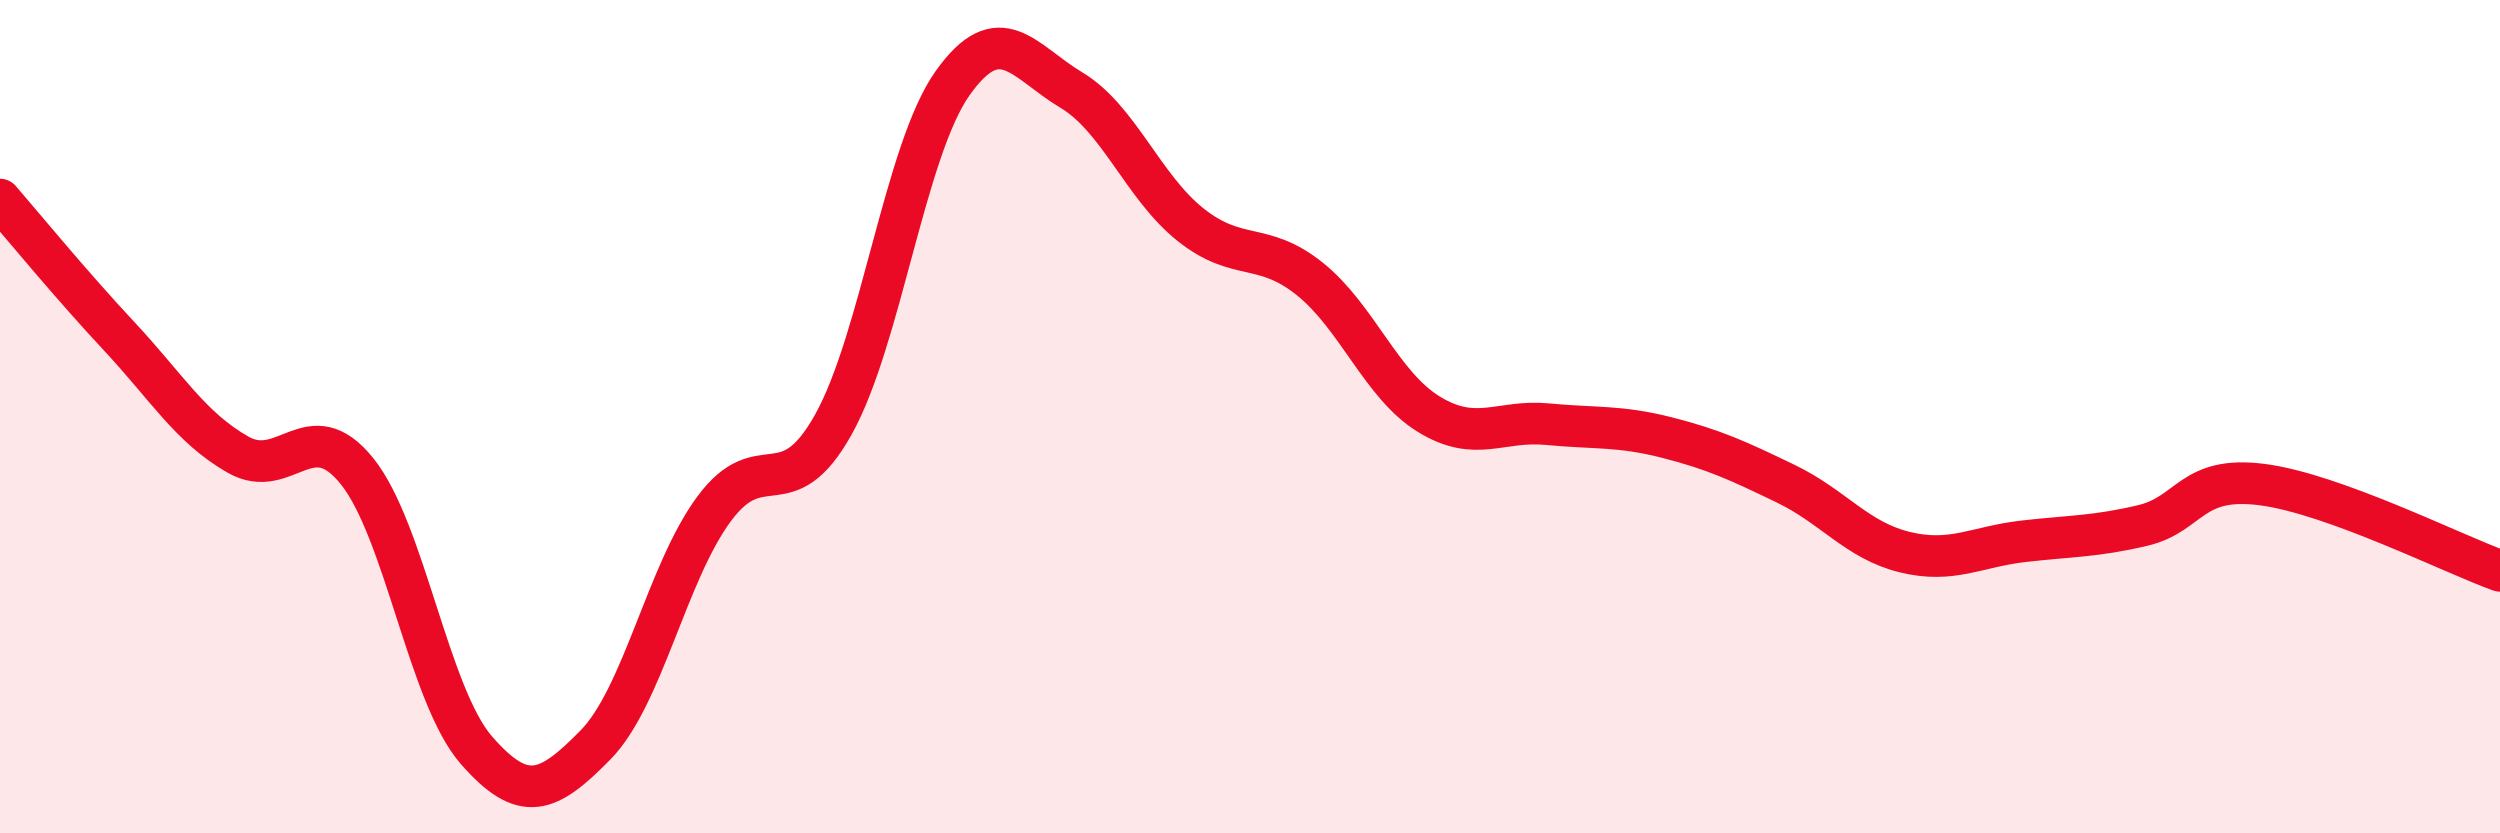
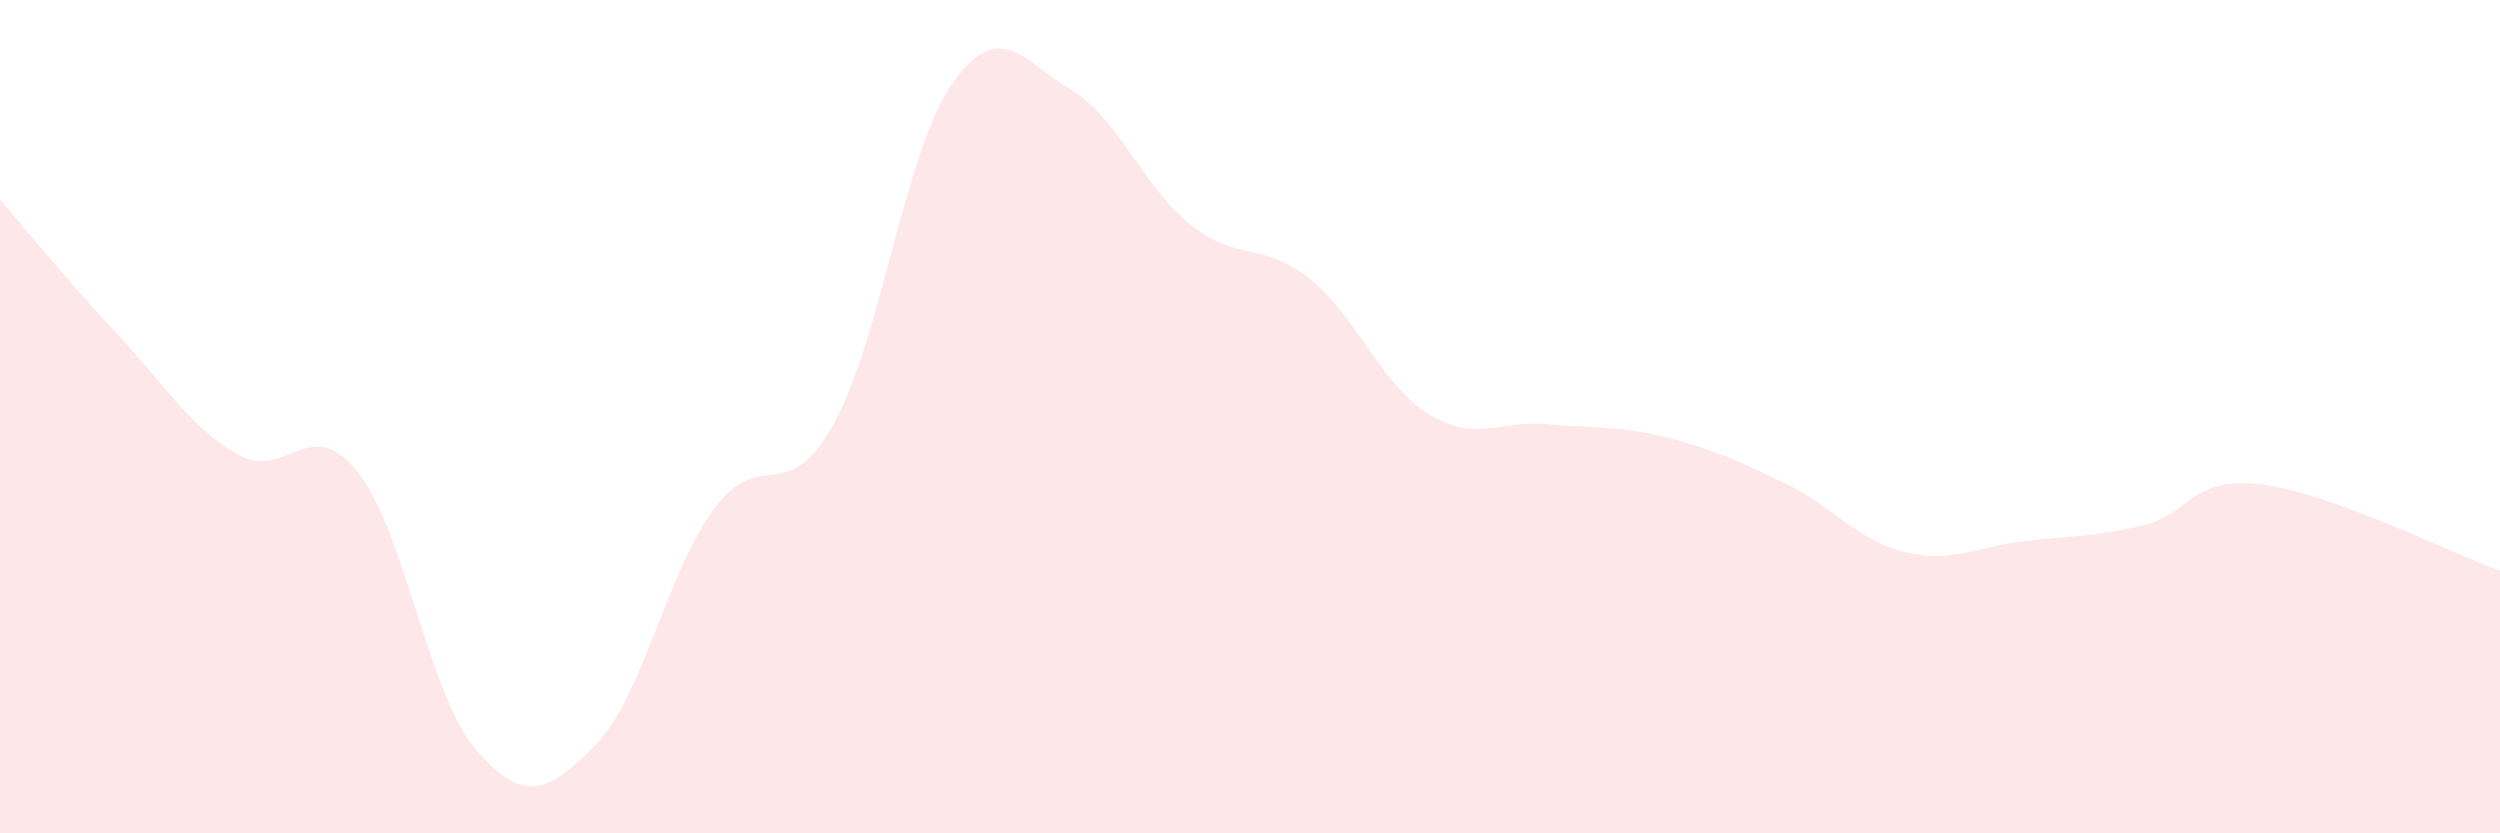
<svg xmlns="http://www.w3.org/2000/svg" width="60" height="20" viewBox="0 0 60 20">
  <path d="M 0,4.79 C 0.57,5.45 1.72,6.85 2.86,8.07 C 4,9.29 4.57,10.26 5.71,10.91 C 6.85,11.56 7.43,9.89 8.57,11.31 C 9.71,12.73 10.29,16.69 11.43,18 C 12.57,19.31 13.15,19.04 14.29,17.88 C 15.43,16.72 16,13.75 17.14,12.21 C 18.28,10.67 18.86,12.23 20,10.19 C 21.14,8.15 21.72,3.61 22.86,2 C 24,0.39 24.57,1.48 25.71,2.16 C 26.85,2.84 27.43,4.48 28.57,5.39 C 29.71,6.3 30.29,5.78 31.43,6.69 C 32.57,7.6 33.15,9.24 34.29,9.94 C 35.43,10.64 36,10.07 37.14,10.18 C 38.28,10.29 38.86,10.21 40,10.5 C 41.14,10.79 41.72,11.06 42.86,11.61 C 44,12.16 44.57,12.97 45.71,13.25 C 46.85,13.53 47.43,13.12 48.57,12.99 C 49.71,12.86 50.29,12.88 51.43,12.61 C 52.57,12.34 52.58,11.41 54.29,11.63 C 56,11.85 58.86,13.29 60,13.7L60 20L0 20Z" fill="#EB0A25" opacity="0.1" stroke-linecap="round" stroke-linejoin="round" />
-   <path d="M 0,4.79 C 0.57,5.45 1.72,6.85 2.86,8.07 C 4,9.29 4.57,10.26 5.71,10.91 C 6.85,11.56 7.43,9.89 8.57,11.31 C 9.71,12.73 10.29,16.69 11.43,18 C 12.57,19.31 13.15,19.04 14.29,17.88 C 15.43,16.72 16,13.75 17.14,12.21 C 18.28,10.67 18.86,12.23 20,10.19 C 21.14,8.15 21.72,3.61 22.86,2 C 24,0.39 24.57,1.48 25.71,2.16 C 26.85,2.84 27.43,4.48 28.57,5.39 C 29.71,6.3 30.29,5.78 31.43,6.69 C 32.57,7.6 33.15,9.24 34.29,9.94 C 35.43,10.64 36,10.07 37.14,10.18 C 38.28,10.29 38.86,10.21 40,10.5 C 41.14,10.79 41.72,11.06 42.86,11.61 C 44,12.16 44.57,12.97 45.71,13.25 C 46.85,13.53 47.43,13.12 48.57,12.99 C 49.71,12.86 50.29,12.88 51.43,12.61 C 52.57,12.34 52.58,11.41 54.29,11.63 C 56,11.85 58.86,13.29 60,13.7" stroke="#EB0A25" stroke-width="1" fill="none" stroke-linecap="round" stroke-linejoin="round" />
</svg>